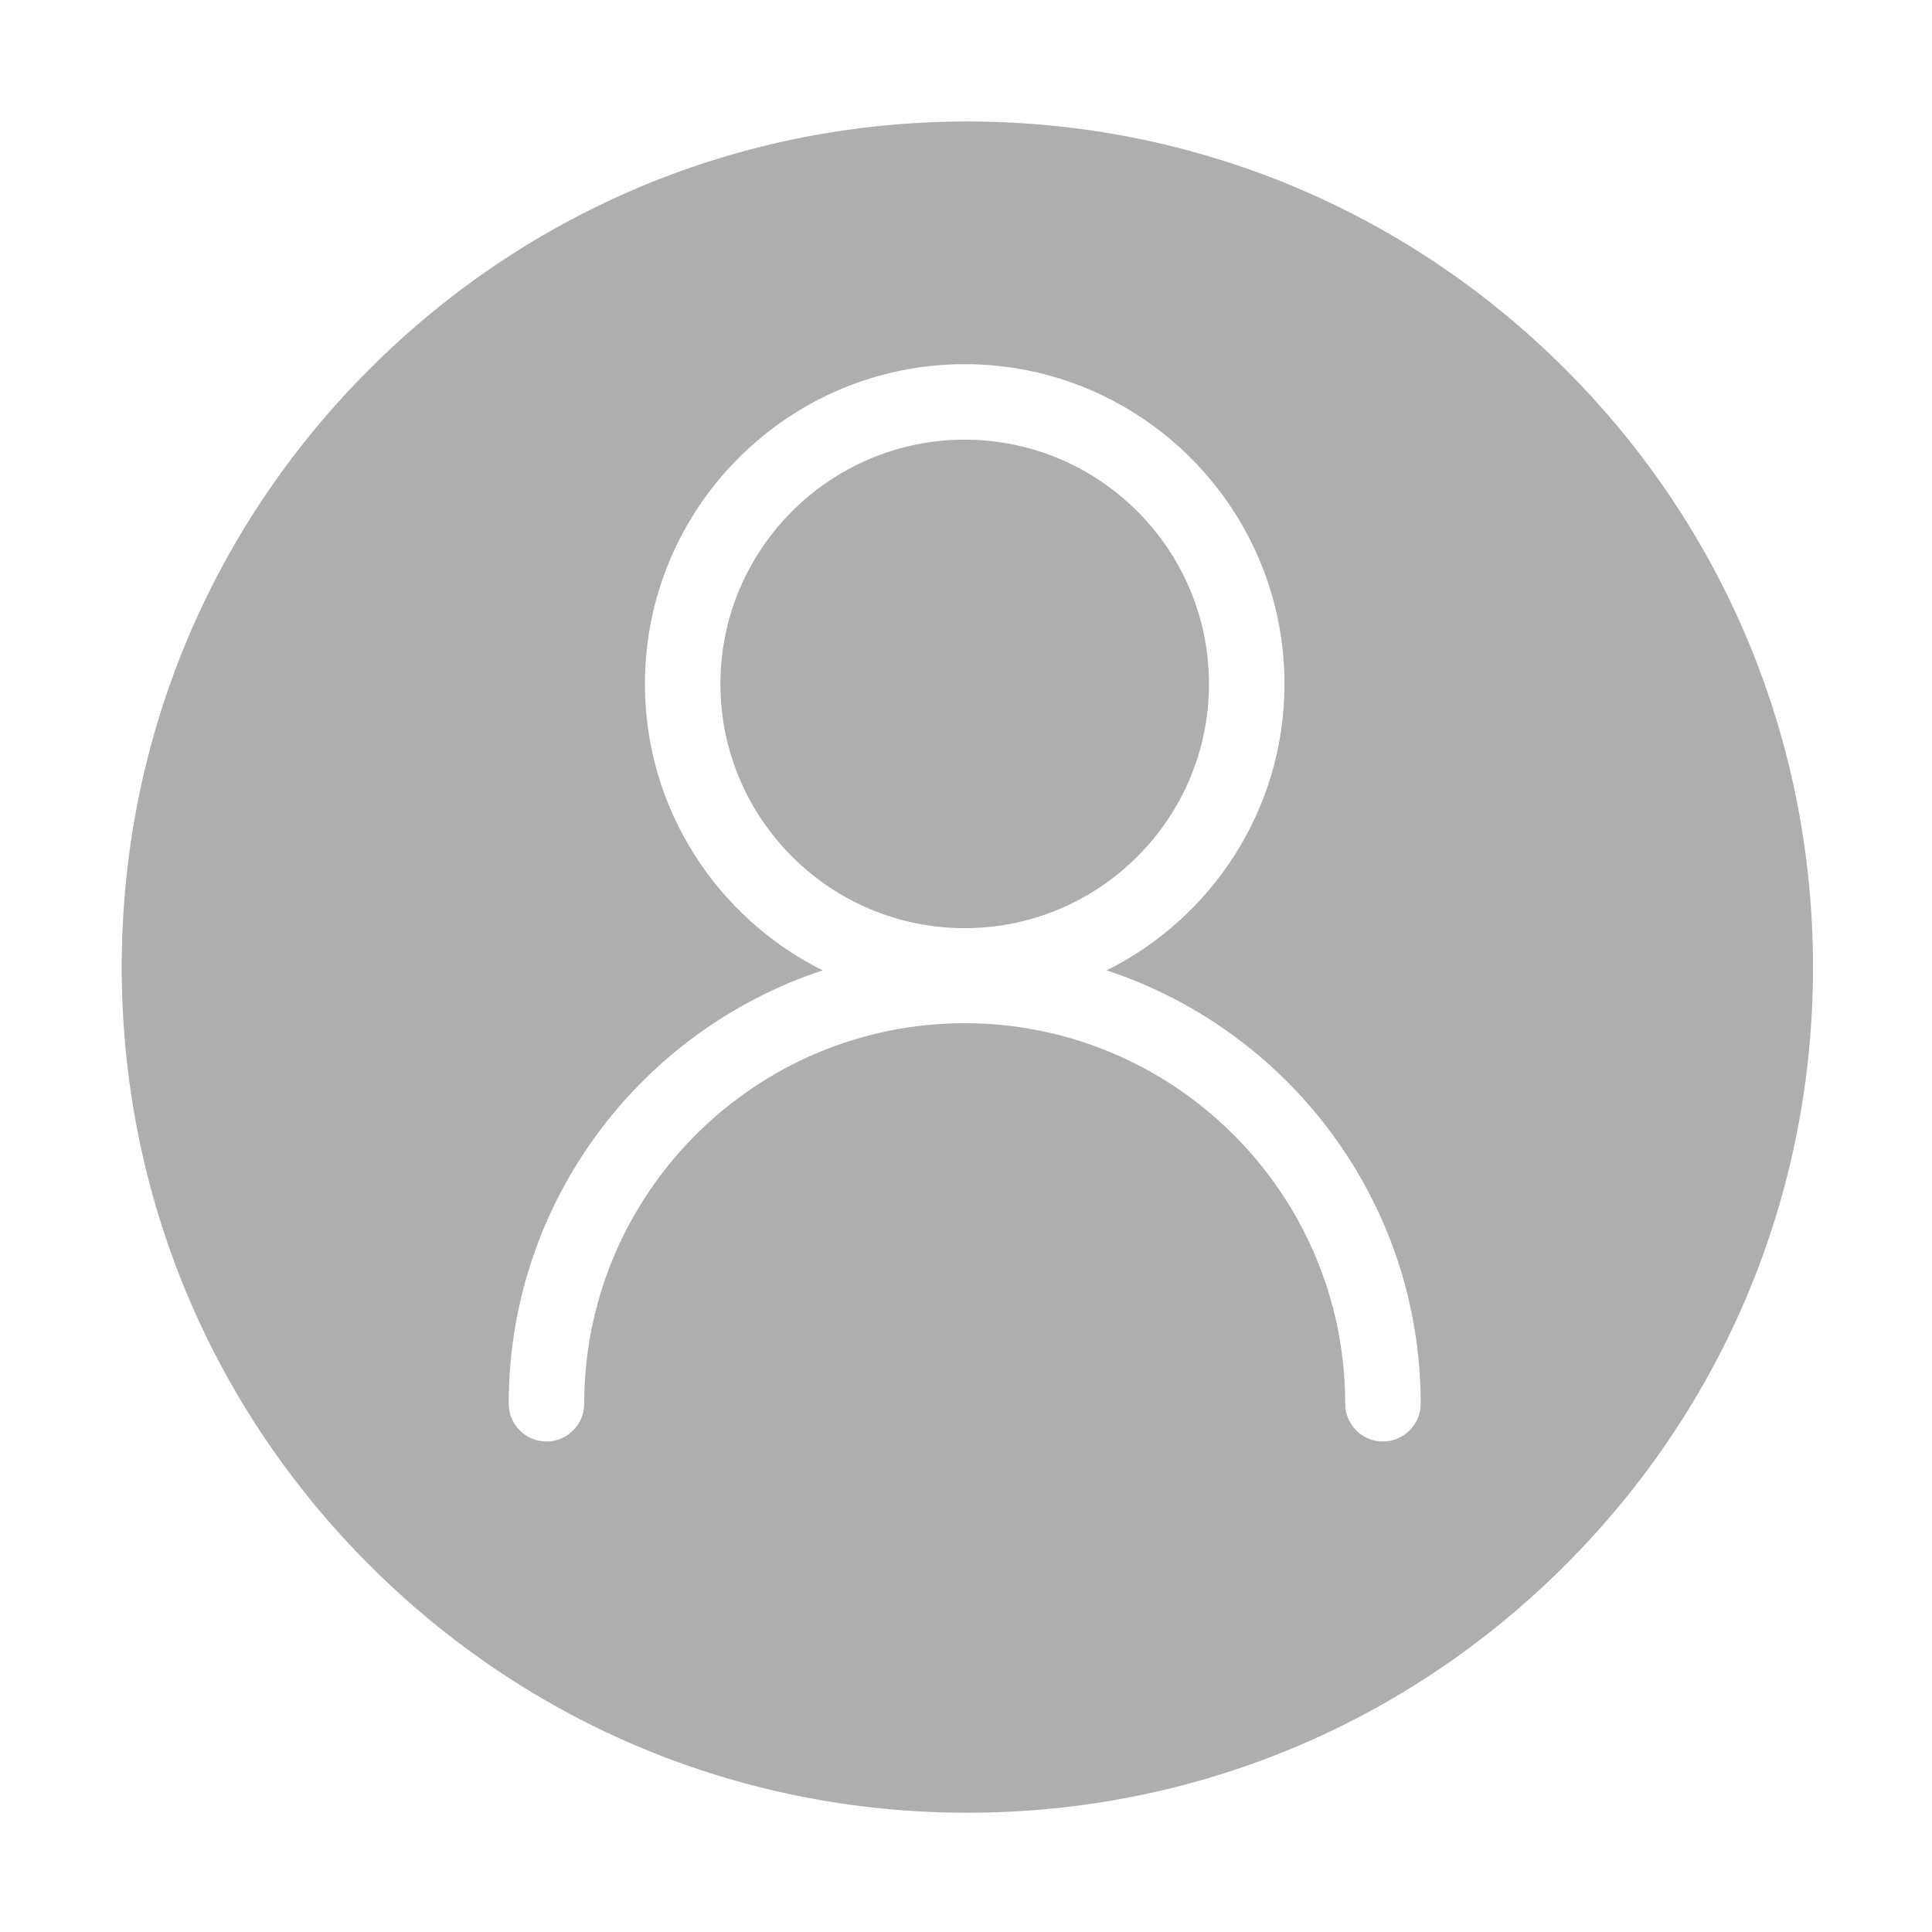
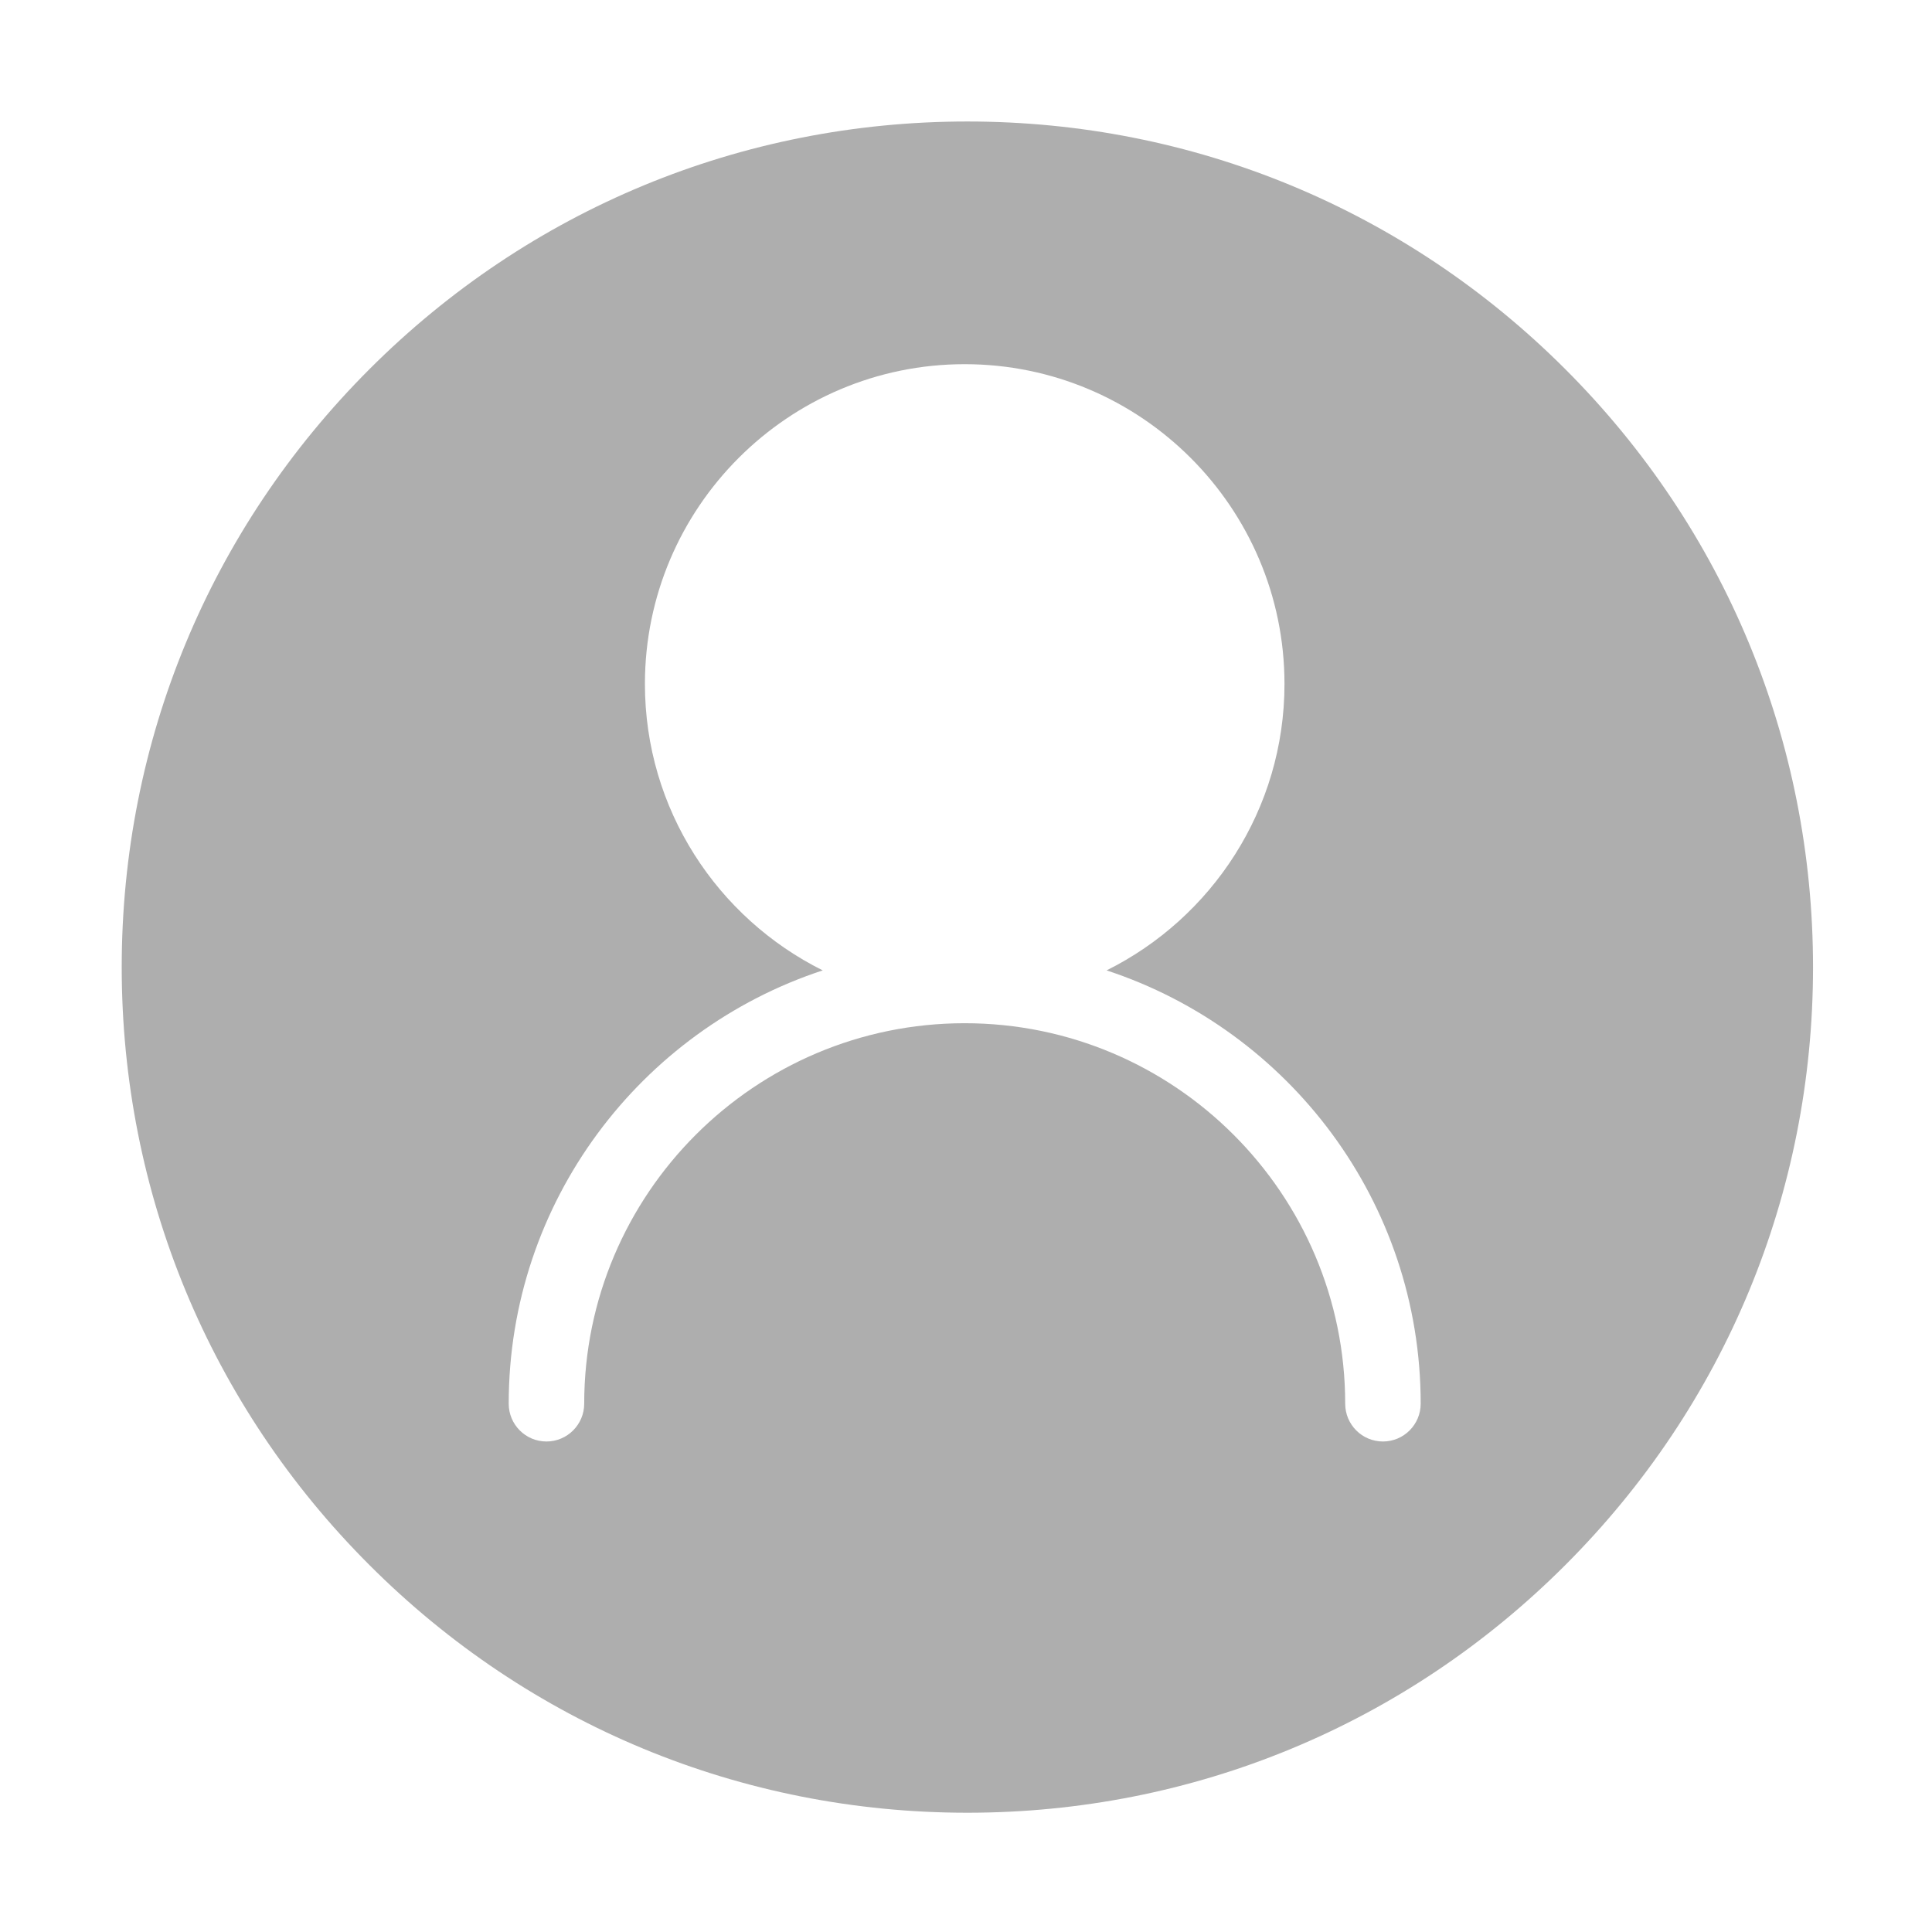
<svg xmlns="http://www.w3.org/2000/svg" width="26" height="26" viewBox="0 0 26 26" fill="none">
-   <path d="M16.27 9.204C16.27 7.392 14.795 5.917 12.982 5.917C11.17 5.917 9.695 7.392 9.695 9.204C9.695 11.017 11.17 12.491 12.982 12.491C14.795 12.491 16.27 11.017 16.27 9.204Z" fill="#AEAEAE" />
  <path d="M21.065 4.968C18.916 2.819 16.058 1.635 13.018 1.635C9.979 1.635 7.121 2.819 4.972 4.968C2.822 7.118 1.638 9.976 1.638 13.015C1.638 16.055 2.822 18.913 4.972 21.062C7.121 23.212 9.979 24.395 13.018 24.395C16.058 24.395 18.916 23.212 21.065 21.062C23.215 18.913 24.399 16.055 24.399 13.015C24.398 9.976 23.215 7.118 21.065 4.968ZM18.611 19.399C18.33 19.399 18.103 19.171 18.103 18.89C18.103 16.067 15.806 13.77 12.982 13.77C10.159 13.77 7.862 16.067 7.862 18.89C7.862 19.171 7.634 19.399 7.354 19.399C7.073 19.399 6.846 19.171 6.846 18.89C6.846 16.173 8.621 13.864 11.072 13.059C9.655 12.354 8.679 10.891 8.679 9.204C8.679 6.831 10.609 4.901 12.982 4.901C15.355 4.901 17.286 6.831 17.286 9.204C17.286 10.891 16.309 12.354 14.892 13.059C17.343 13.864 19.119 16.173 19.119 18.89C19.119 19.171 18.891 19.399 18.611 19.399Z" fill="#AEAEAE" />
</svg>